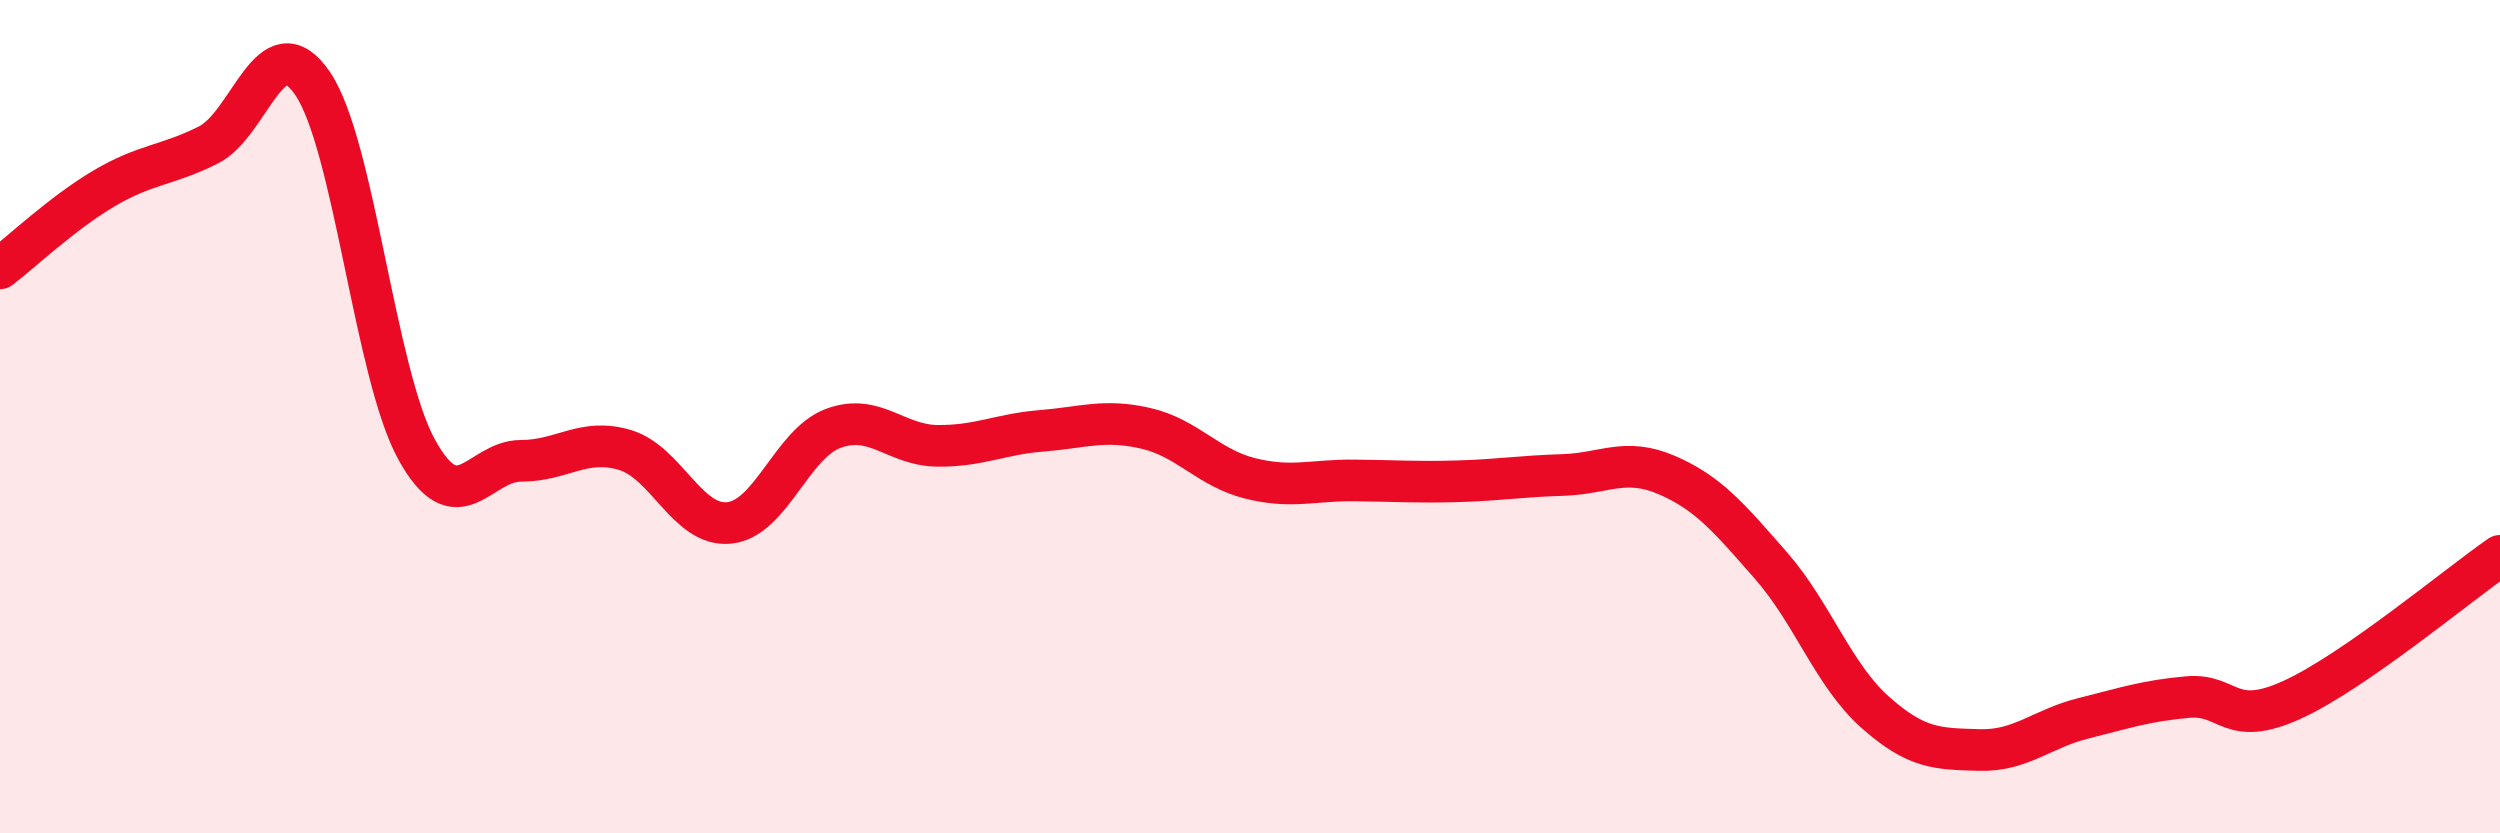
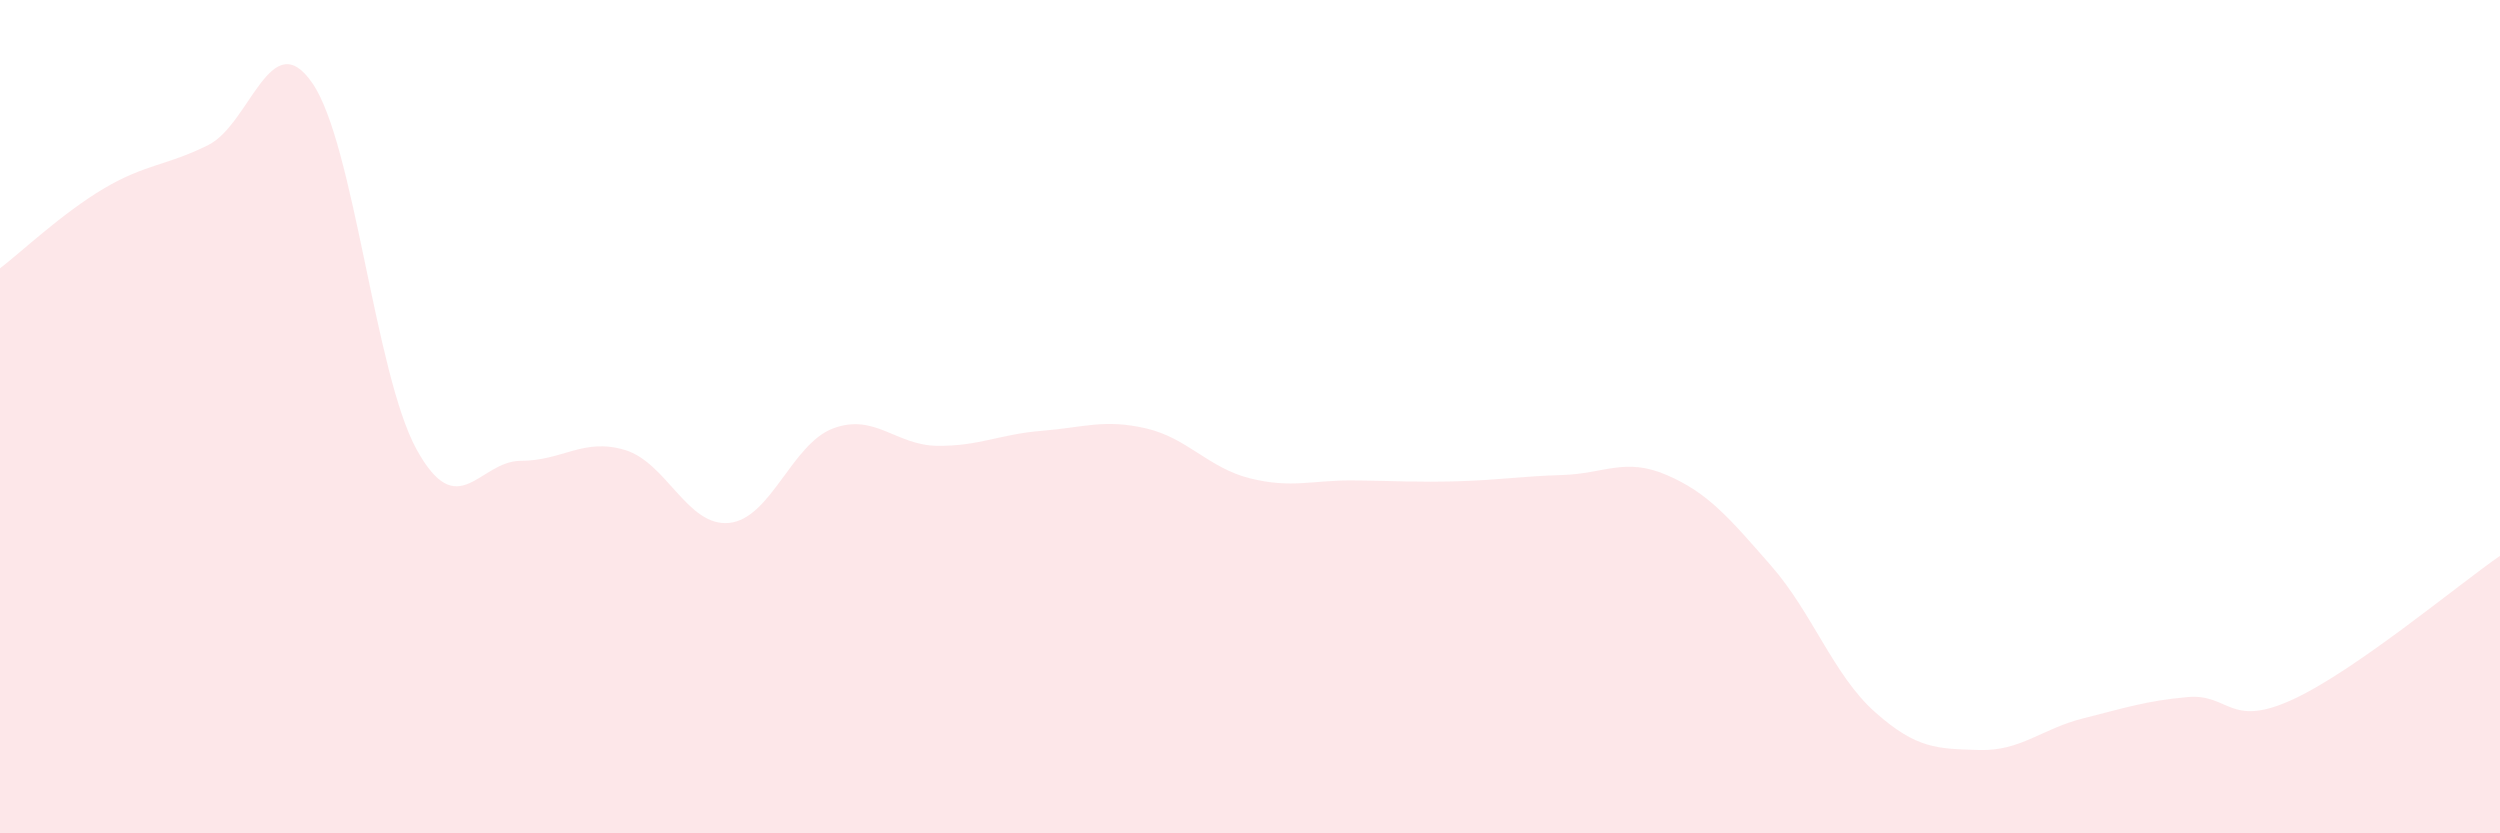
<svg xmlns="http://www.w3.org/2000/svg" width="60" height="20" viewBox="0 0 60 20">
  <path d="M 0,6.44 C 0.5,6.06 1.5,5.11 2.5,4.52 C 3.5,3.93 4,3.98 5,3.48 C 6,2.98 6.5,0.54 7.5,2 C 8.5,3.46 9,8.98 10,10.79 C 11,12.6 11.5,11.06 12.5,11.06 C 13.5,11.06 14,10.5 15,10.8 C 16,11.1 16.5,12.65 17.5,12.55 C 18.5,12.45 19,10.65 20,10.28 C 21,9.91 21.5,10.69 22.5,10.7 C 23.5,10.71 24,10.42 25,10.34 C 26,10.26 26.5,10.05 27.5,10.28 C 28.5,10.51 29,11.23 30,11.48 C 31,11.73 31.5,11.52 32.5,11.53 C 33.5,11.54 34,11.58 35,11.55 C 36,11.52 36.5,11.43 37.5,11.4 C 38.5,11.37 39,10.97 40,11.4 C 41,11.83 41.5,12.43 42.5,13.57 C 43.5,14.71 44,16.2 45,17.09 C 46,17.98 46.5,17.97 47.5,18 C 48.5,18.03 49,17.49 50,17.24 C 51,16.99 51.5,16.82 52.5,16.73 C 53.5,16.64 53.5,17.48 55,16.8 C 56.5,16.12 59,14.03 60,13.34L60 20L0 20Z" fill="#EB0A25" opacity="0.1" stroke-linecap="round" stroke-linejoin="round" />
-   <path d="M 0,6.44 C 0.5,6.06 1.5,5.11 2.5,4.52 C 3.5,3.93 4,3.98 5,3.48 C 6,2.98 6.5,0.54 7.5,2 C 8.5,3.46 9,8.98 10,10.79 C 11,12.6 11.5,11.06 12.5,11.06 C 13.5,11.06 14,10.5 15,10.8 C 16,11.1 16.5,12.65 17.5,12.55 C 18.5,12.45 19,10.65 20,10.28 C 21,9.91 21.5,10.69 22.5,10.7 C 23.5,10.71 24,10.42 25,10.34 C 26,10.26 26.5,10.05 27.5,10.28 C 28.5,10.51 29,11.23 30,11.48 C 31,11.73 31.5,11.52 32.5,11.53 C 33.5,11.54 34,11.58 35,11.55 C 36,11.52 36.5,11.43 37.5,11.4 C 38.5,11.37 39,10.97 40,11.4 C 41,11.83 41.5,12.43 42.5,13.57 C 43.5,14.71 44,16.2 45,17.09 C 46,17.98 46.5,17.97 47.5,18 C 48.5,18.03 49,17.49 50,17.24 C 51,16.99 51.5,16.82 52.5,16.73 C 53.5,16.64 53.5,17.48 55,16.8 C 56.5,16.12 59,14.03 60,13.34" stroke="#EB0A25" stroke-width="1" fill="none" stroke-linecap="round" stroke-linejoin="round" />
</svg>